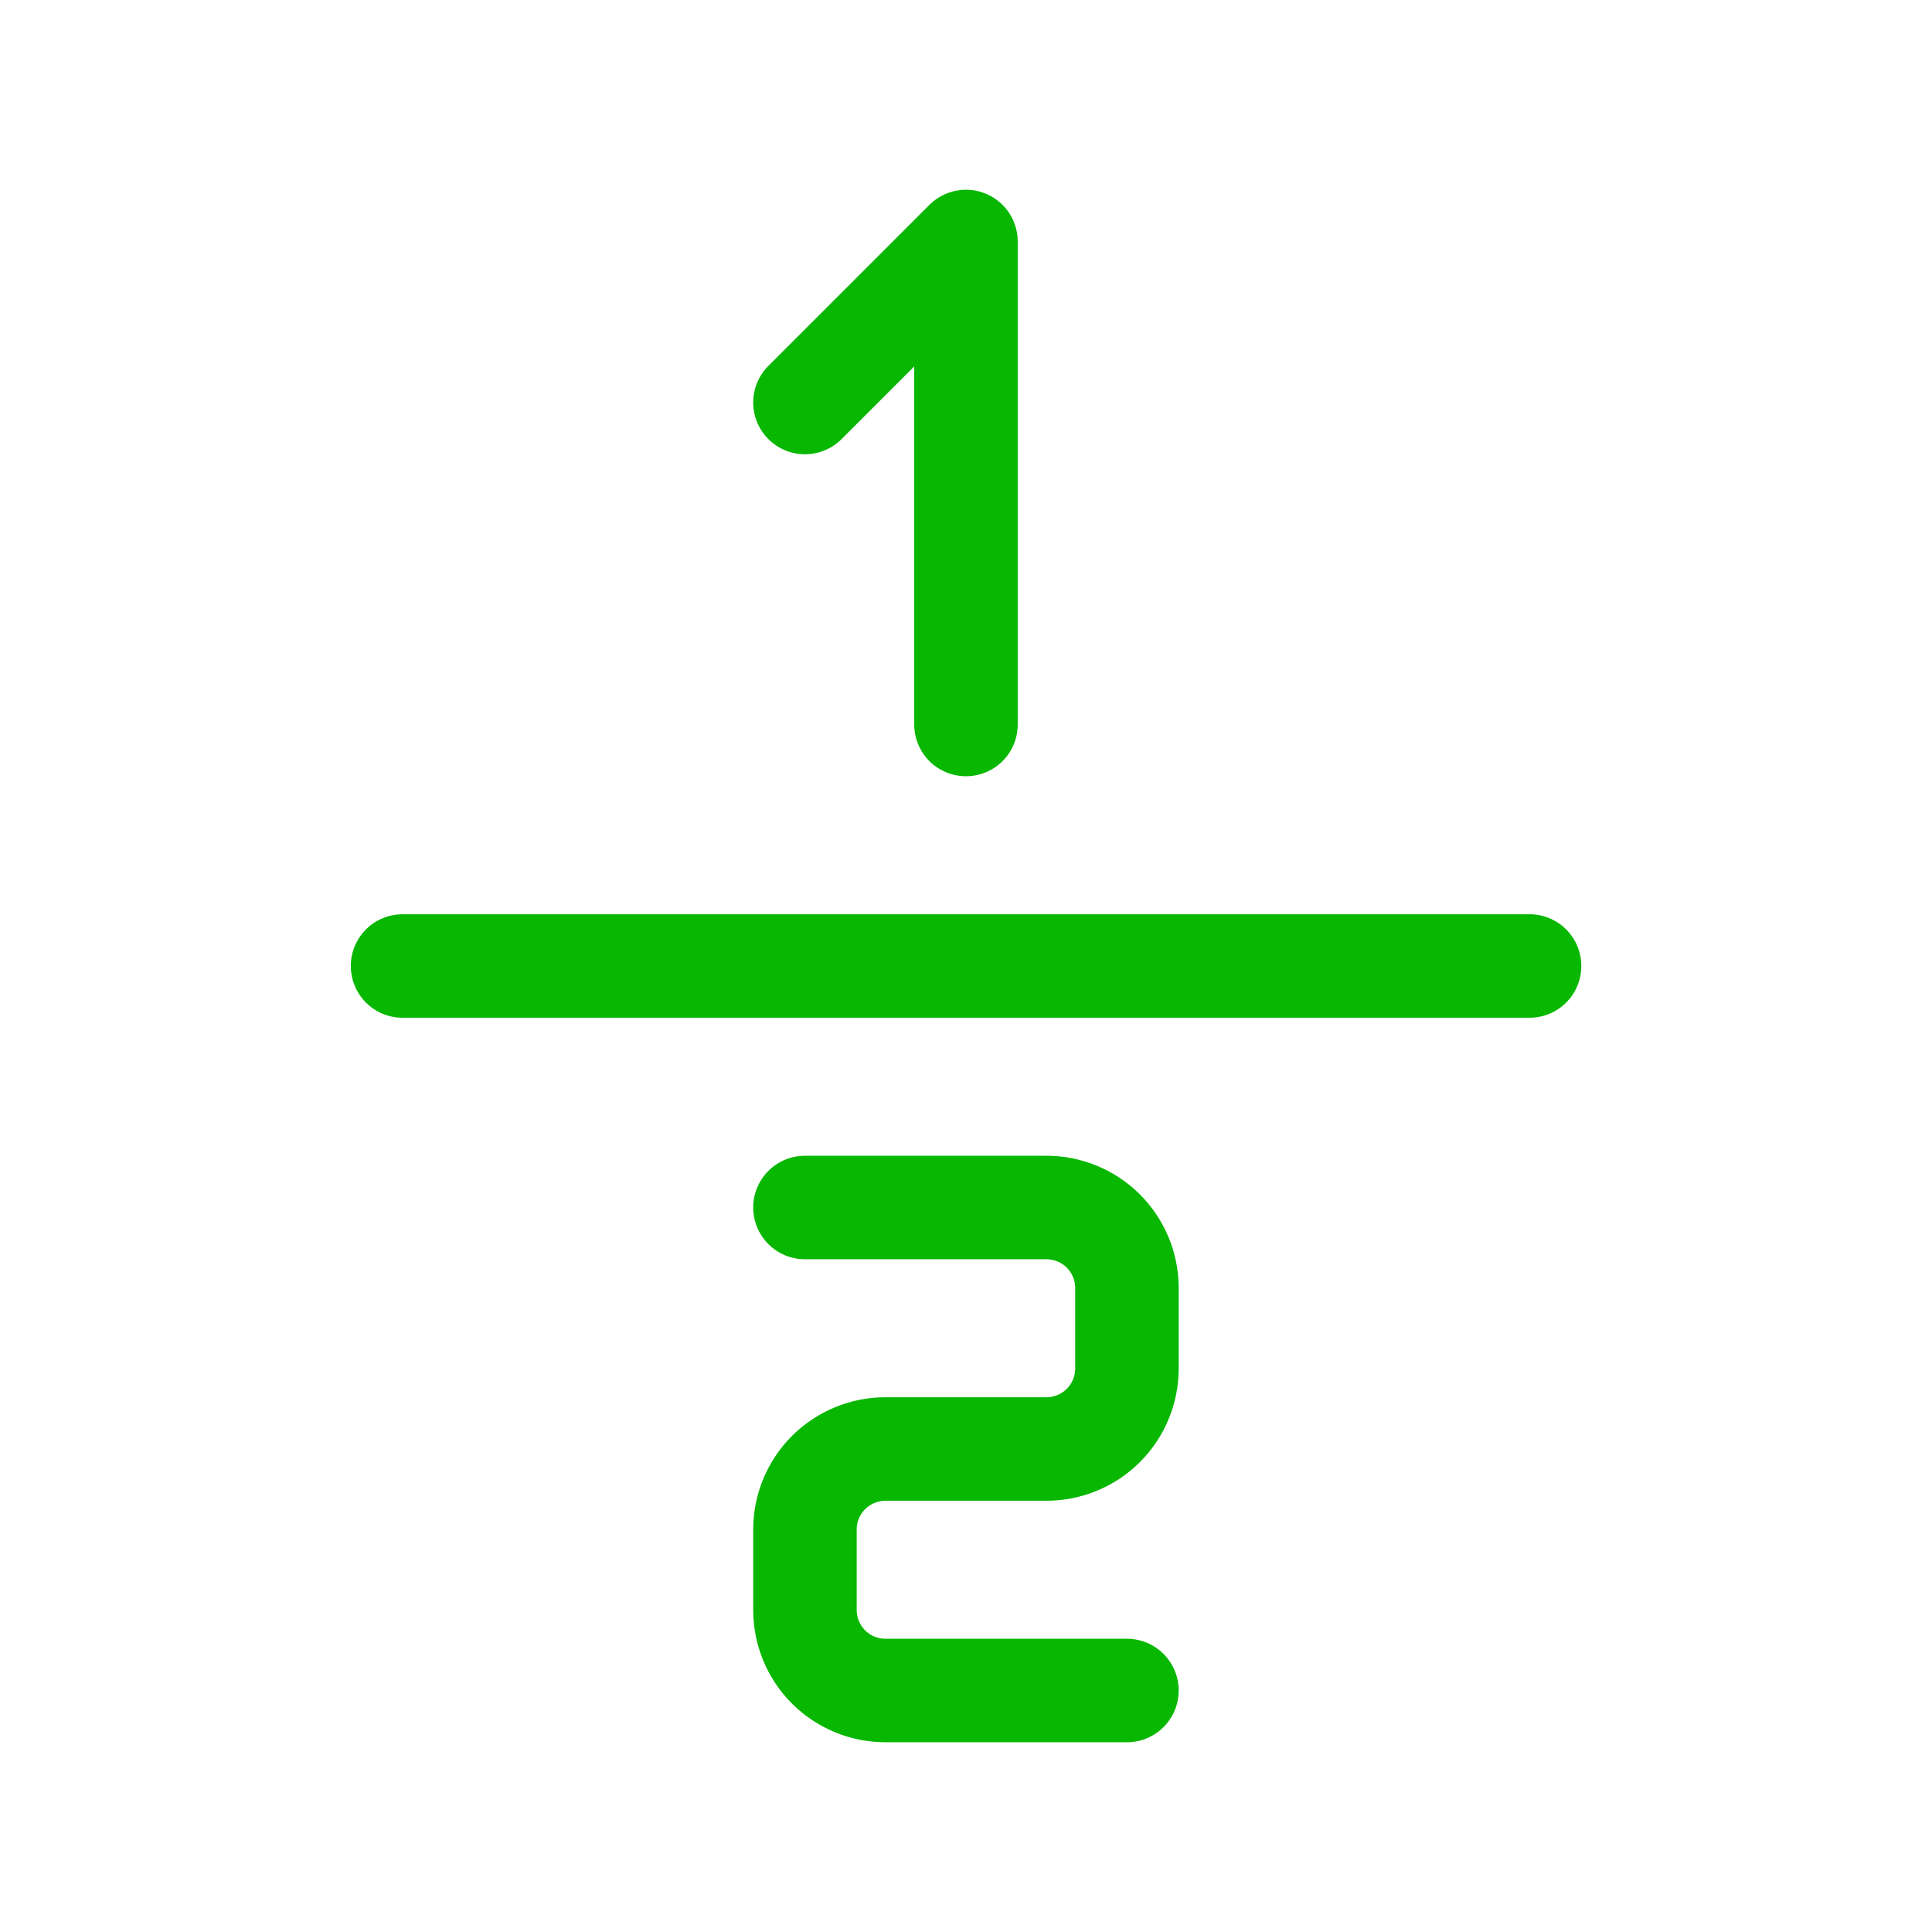
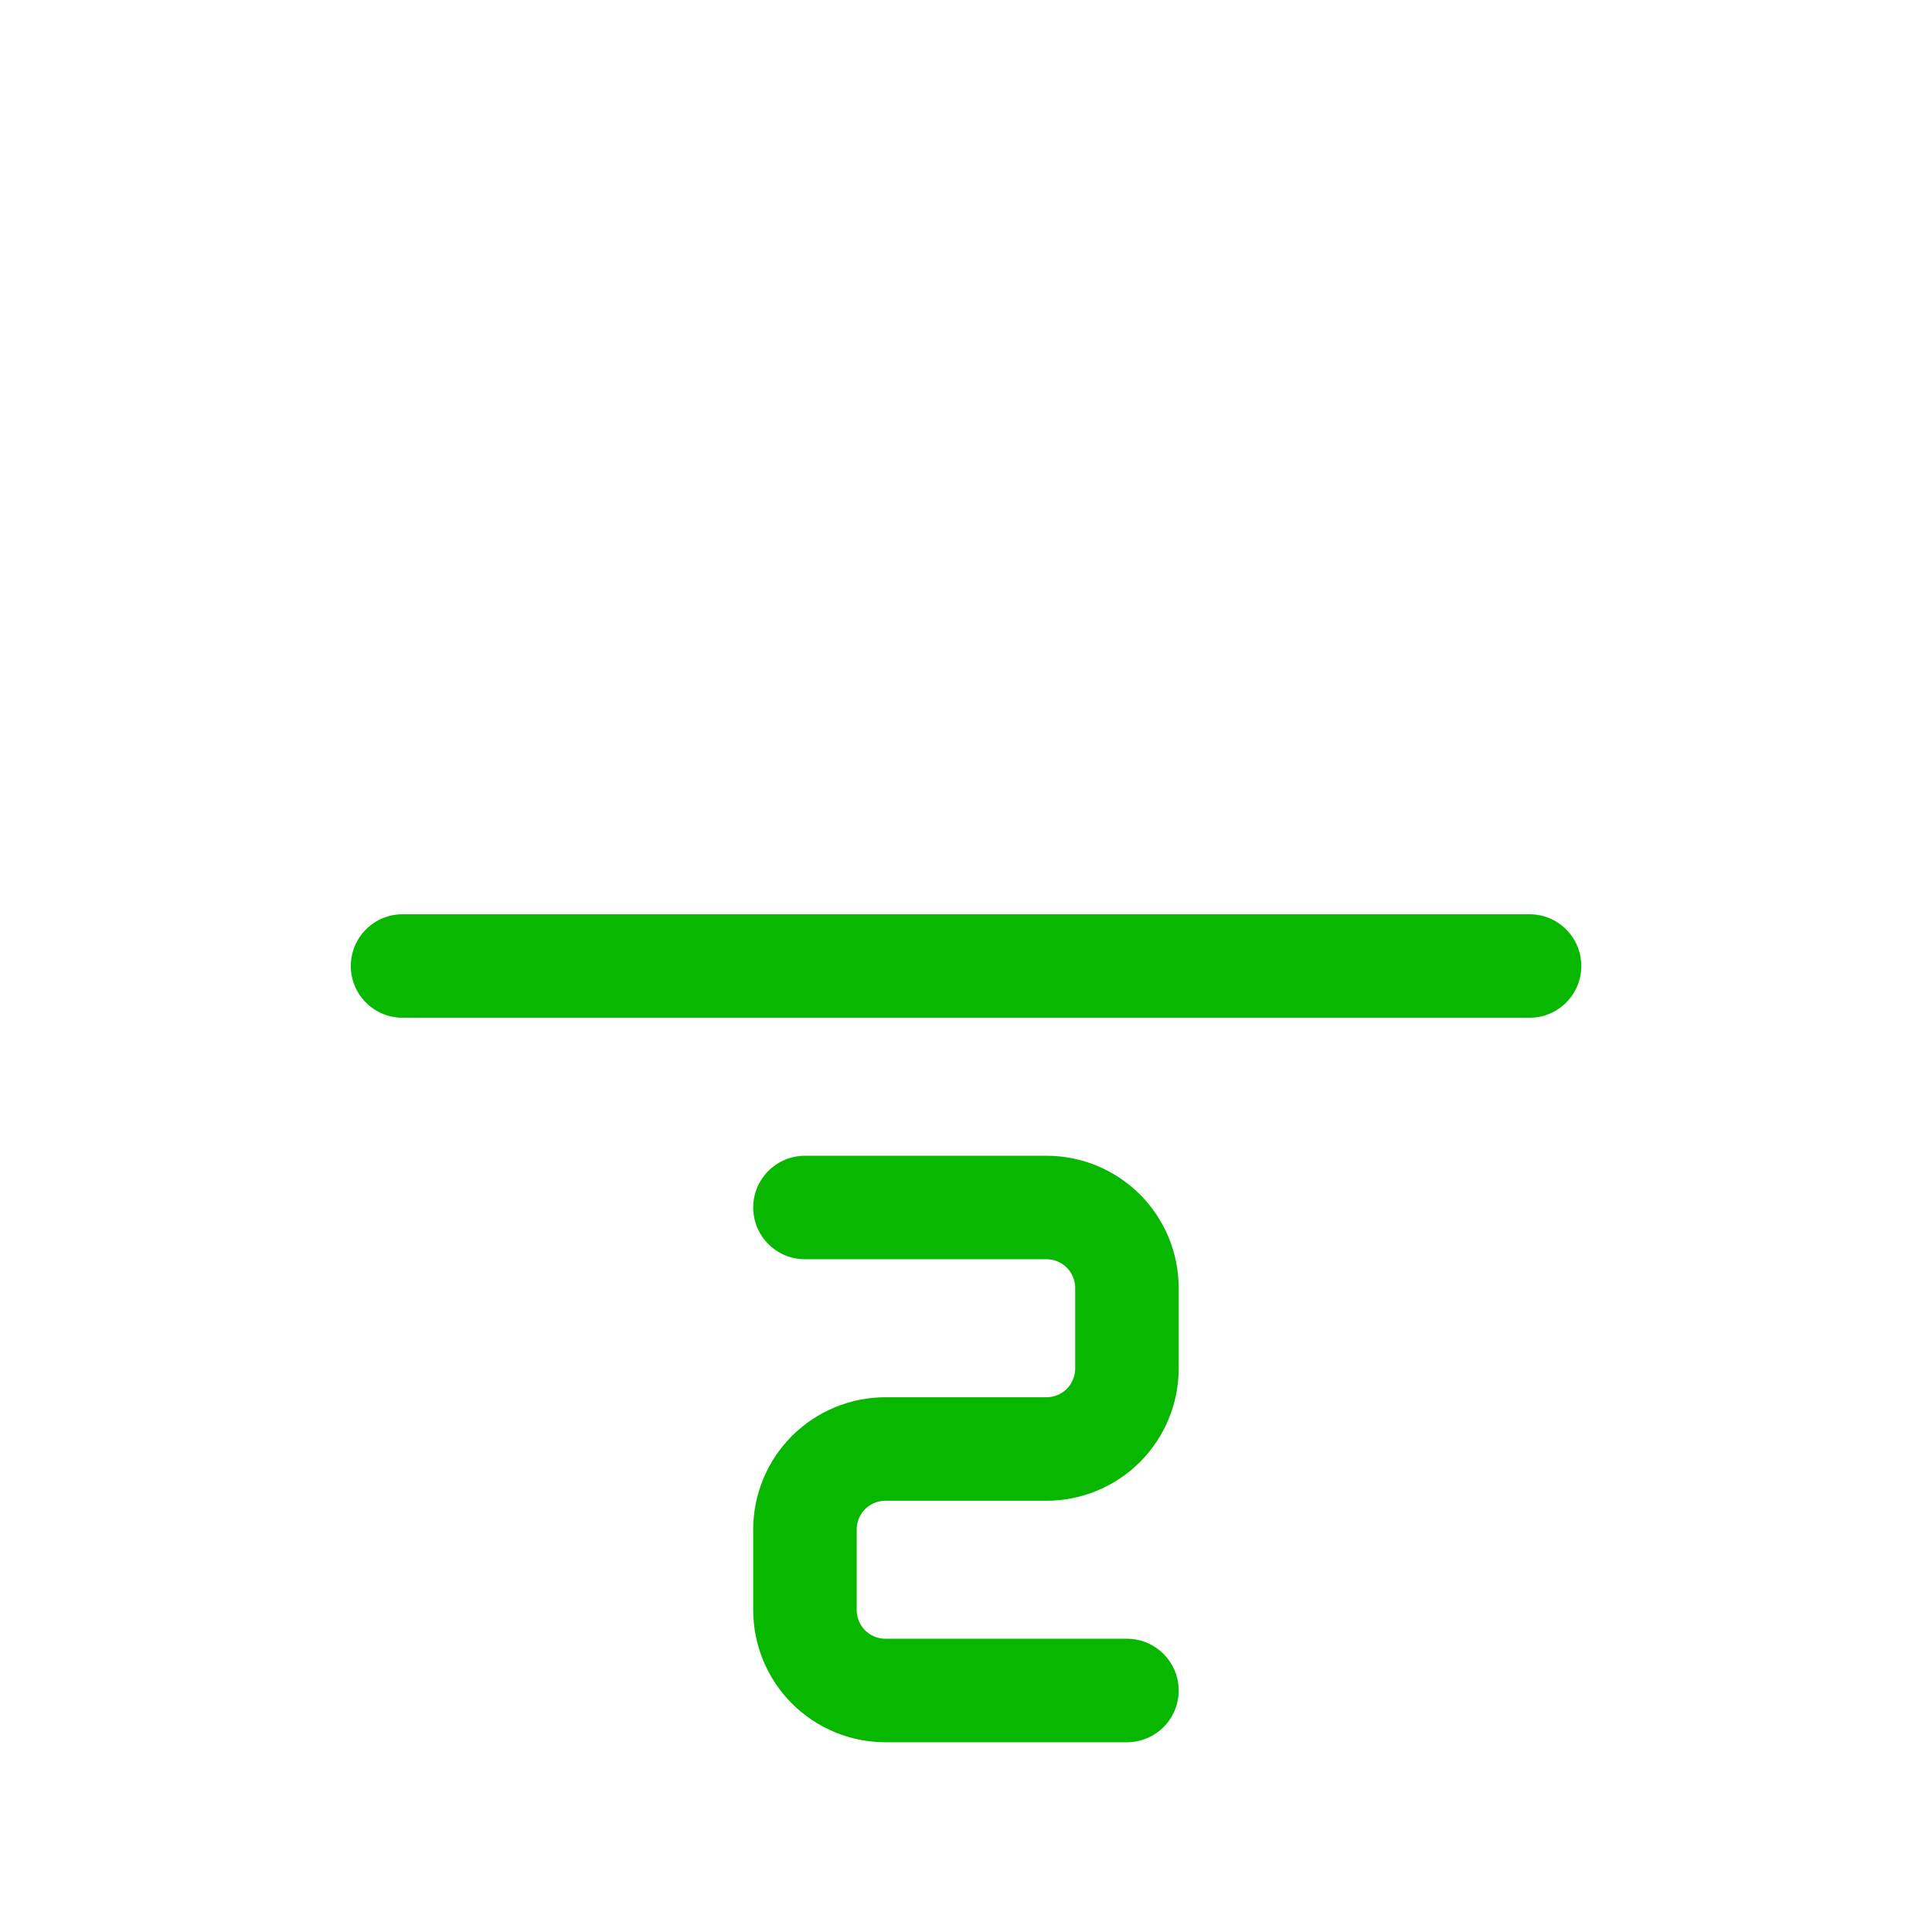
<svg xmlns="http://www.w3.org/2000/svg" width="56" height="56" viewBox="0 0 56 56" fill="none">
  <g clip-path="url(#clip0_36270_77342)">
    <path d="M11.668 28H44.335" stroke="#07B700" stroke-width="3" stroke-linecap="round" stroke-linejoin="round" />
    <path d="M23.332 35H30.332C30.951 35 31.544 35.246 31.982 35.683C32.419 36.121 32.665 36.715 32.665 37.333V39.667C32.665 40.285 32.419 40.879 31.982 41.317C31.544 41.754 30.951 42 30.332 42H25.665C25.047 42 24.453 42.246 24.015 42.683C23.578 43.121 23.332 43.715 23.332 44.333V46.667C23.332 47.285 23.578 47.879 24.015 48.317C24.453 48.754 25.047 49 25.665 49H32.665" stroke="#07B700" stroke-width="3" stroke-linecap="round" stroke-linejoin="round" />
-     <path d="M23.332 11.667L27.999 7V21" stroke="#07B700" stroke-width="3" stroke-linecap="round" stroke-linejoin="round" />
  </g>
  <defs>
    <clipPath id="clip0_36270_77342">
      <rect width="56" height="56" fill="white" />
    </clipPath>
  </defs>
</svg>